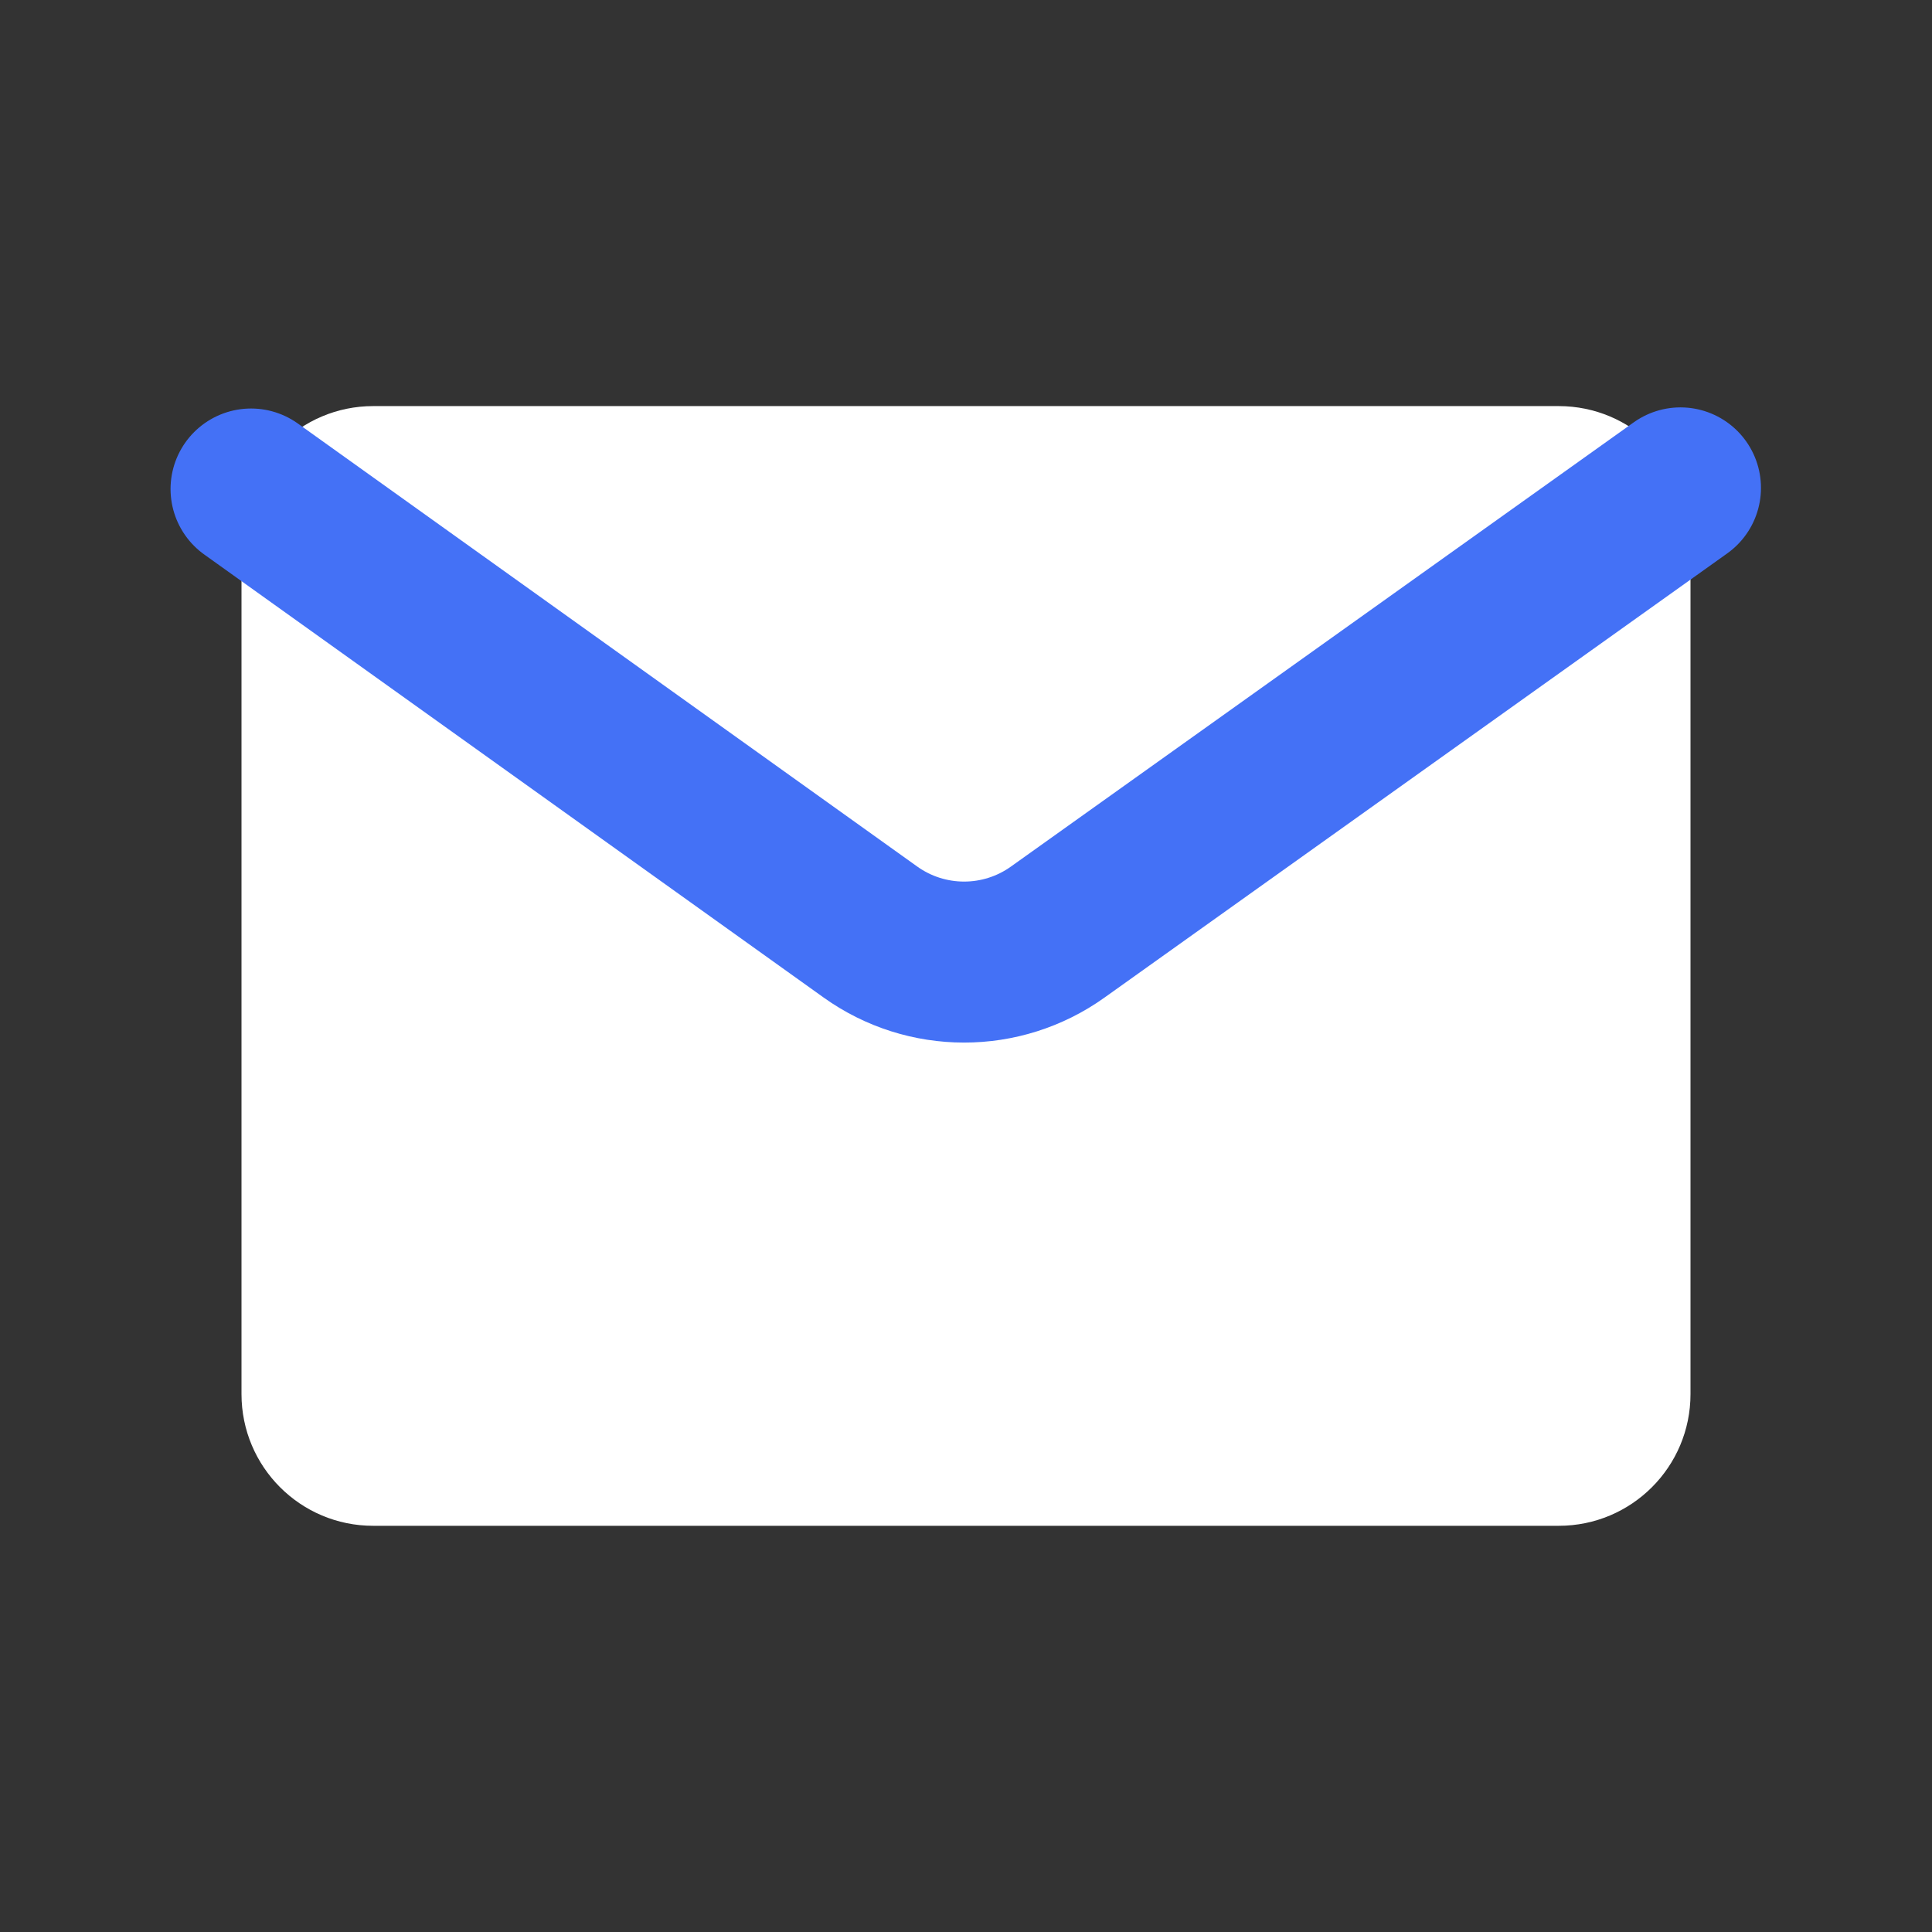
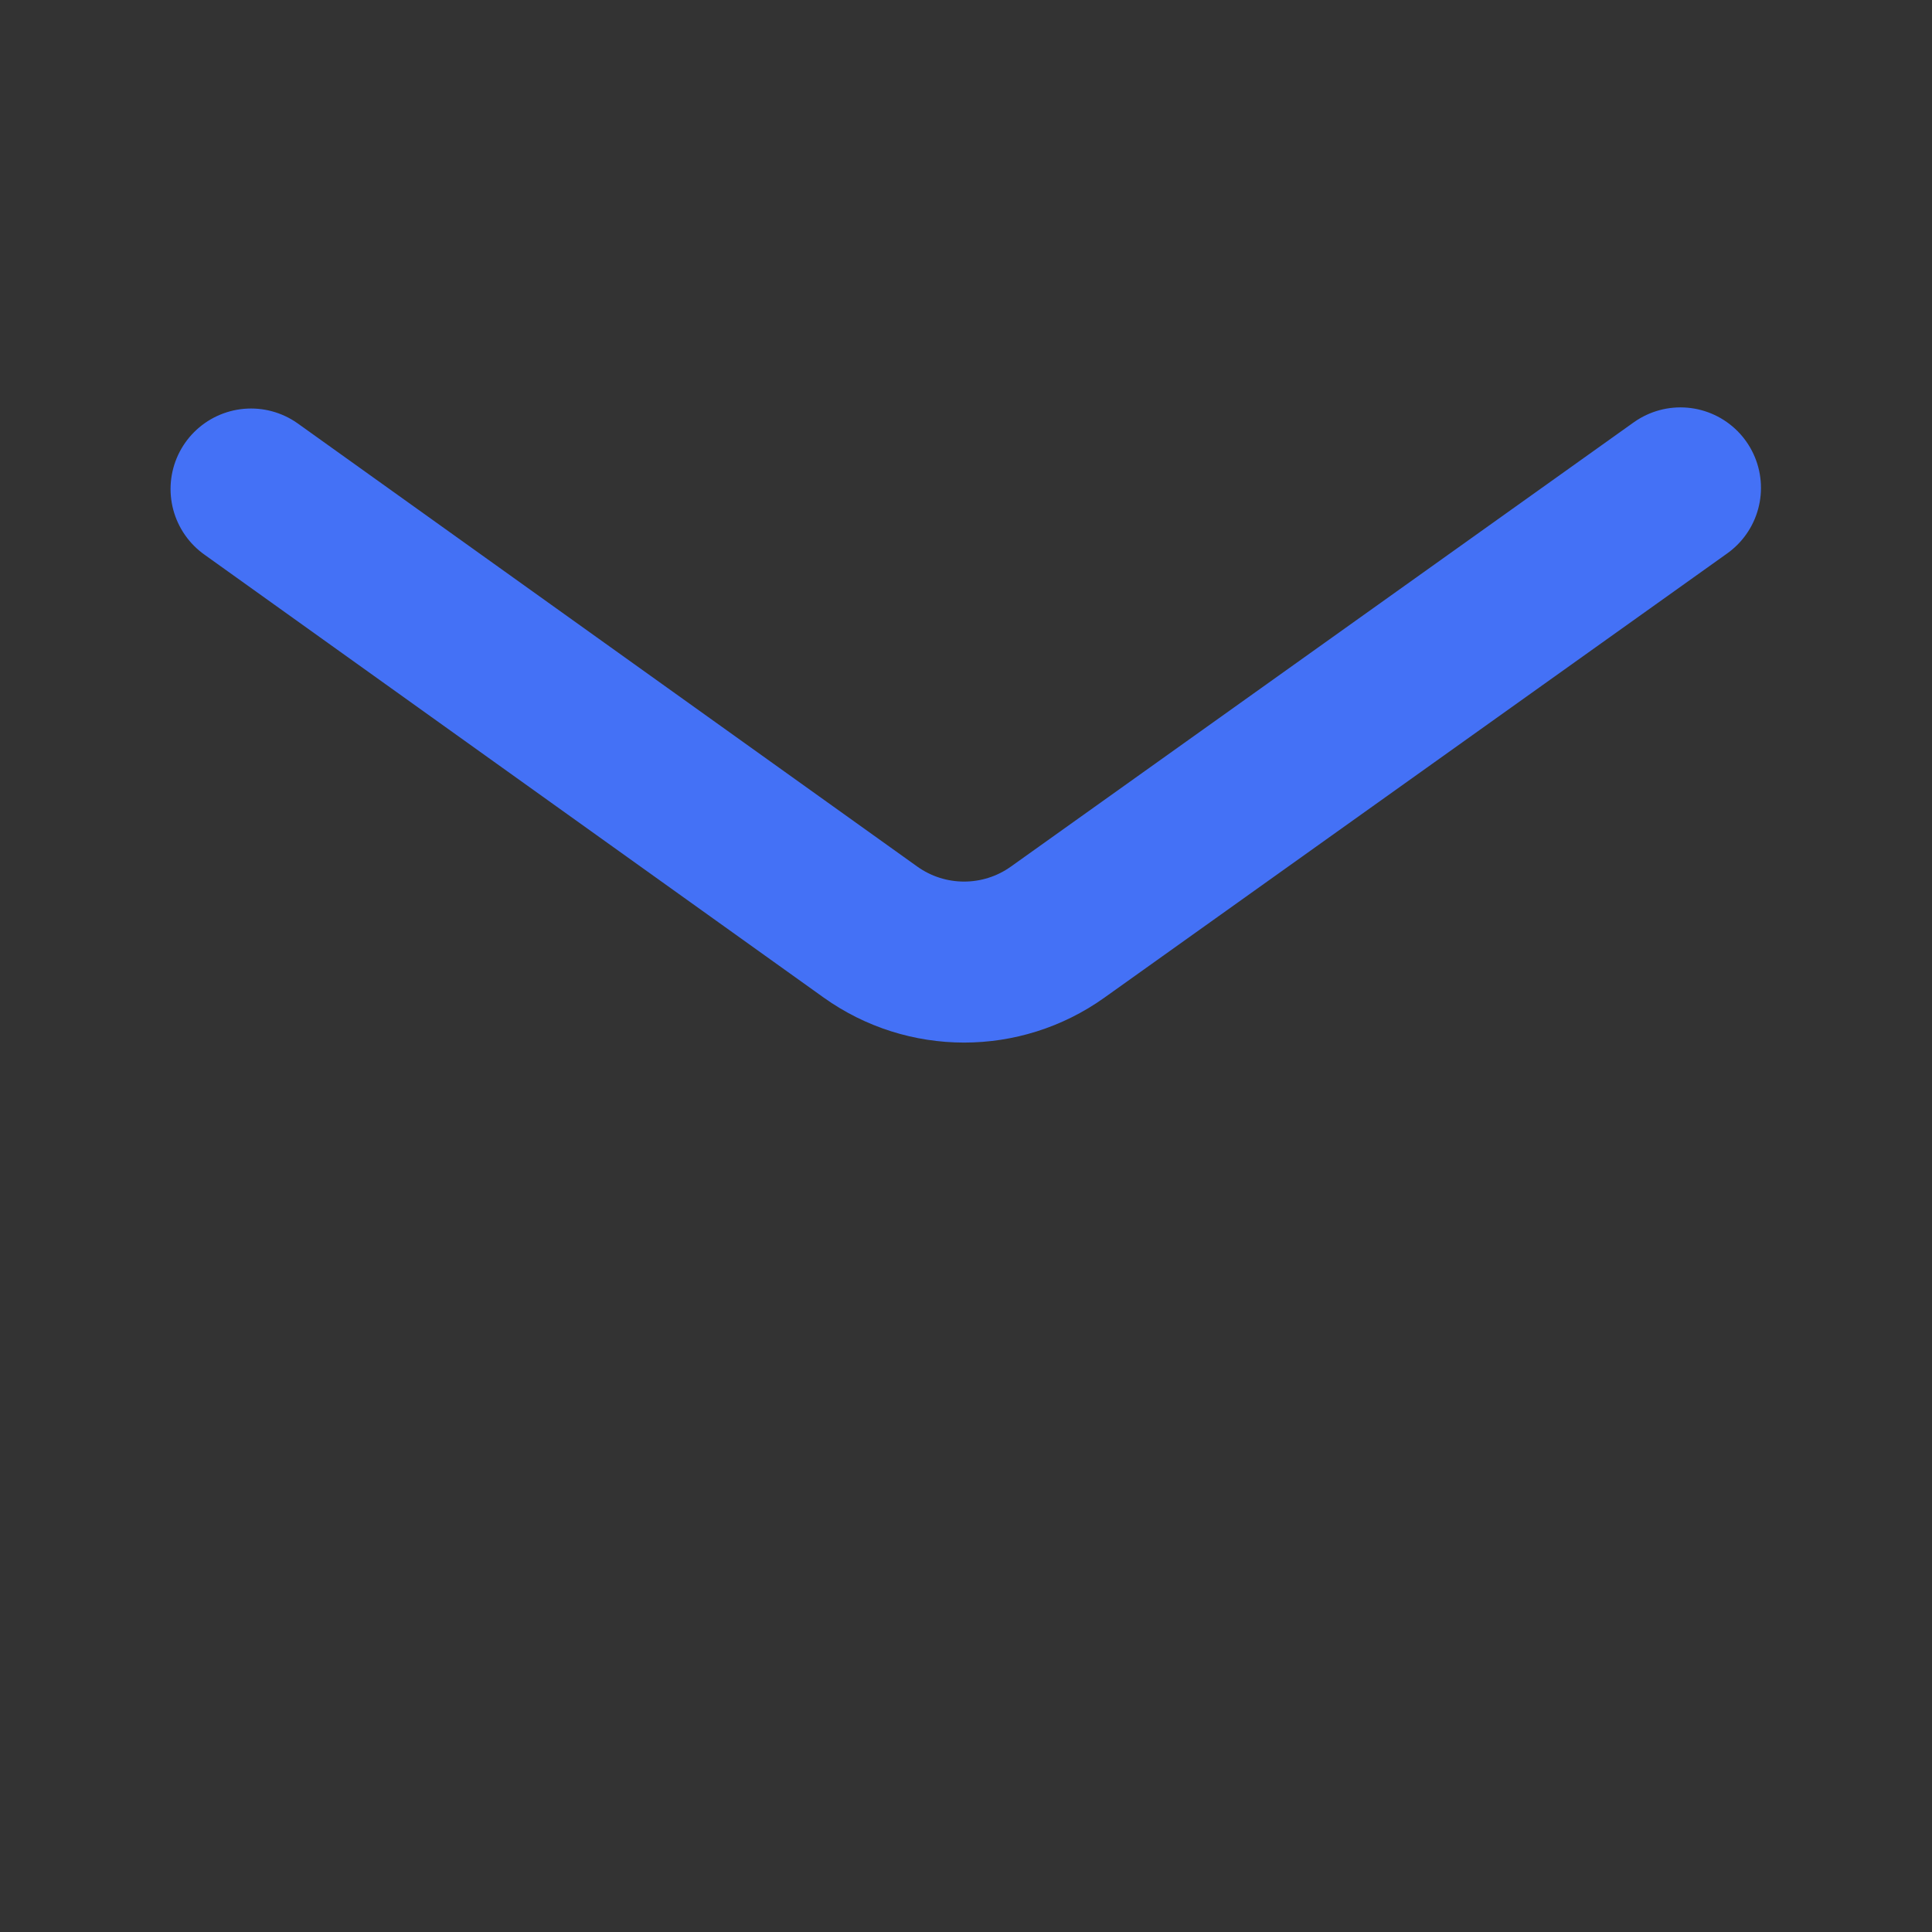
<svg xmlns="http://www.w3.org/2000/svg" width="36" height="36" viewBox="0 0 36 36" fill="none">
  <rect x="0" y="0" width="36" height="36" fill="#333333" stroke="none" />
-   <path d="M6.954 7.567H29.044C30.401 7.567 31.5 8.667 31.5 10.023V25.977C31.5 27.333 30.401 28.431 29.046 28.431H6.954C5.599 28.432 4.5 27.333 4.5 25.977V10.023C4.5 8.667 5.599 7.567 6.954 7.567V7.567Z" fill="white" />
  <path d="M4.678 9.112L16.219 17.367C17.261 18.112 18.662 18.114 19.706 17.37L31.313 9.091" stroke="#4471F6" stroke-width="3" stroke-linecap="round" stroke-linejoin="round" />
</svg>